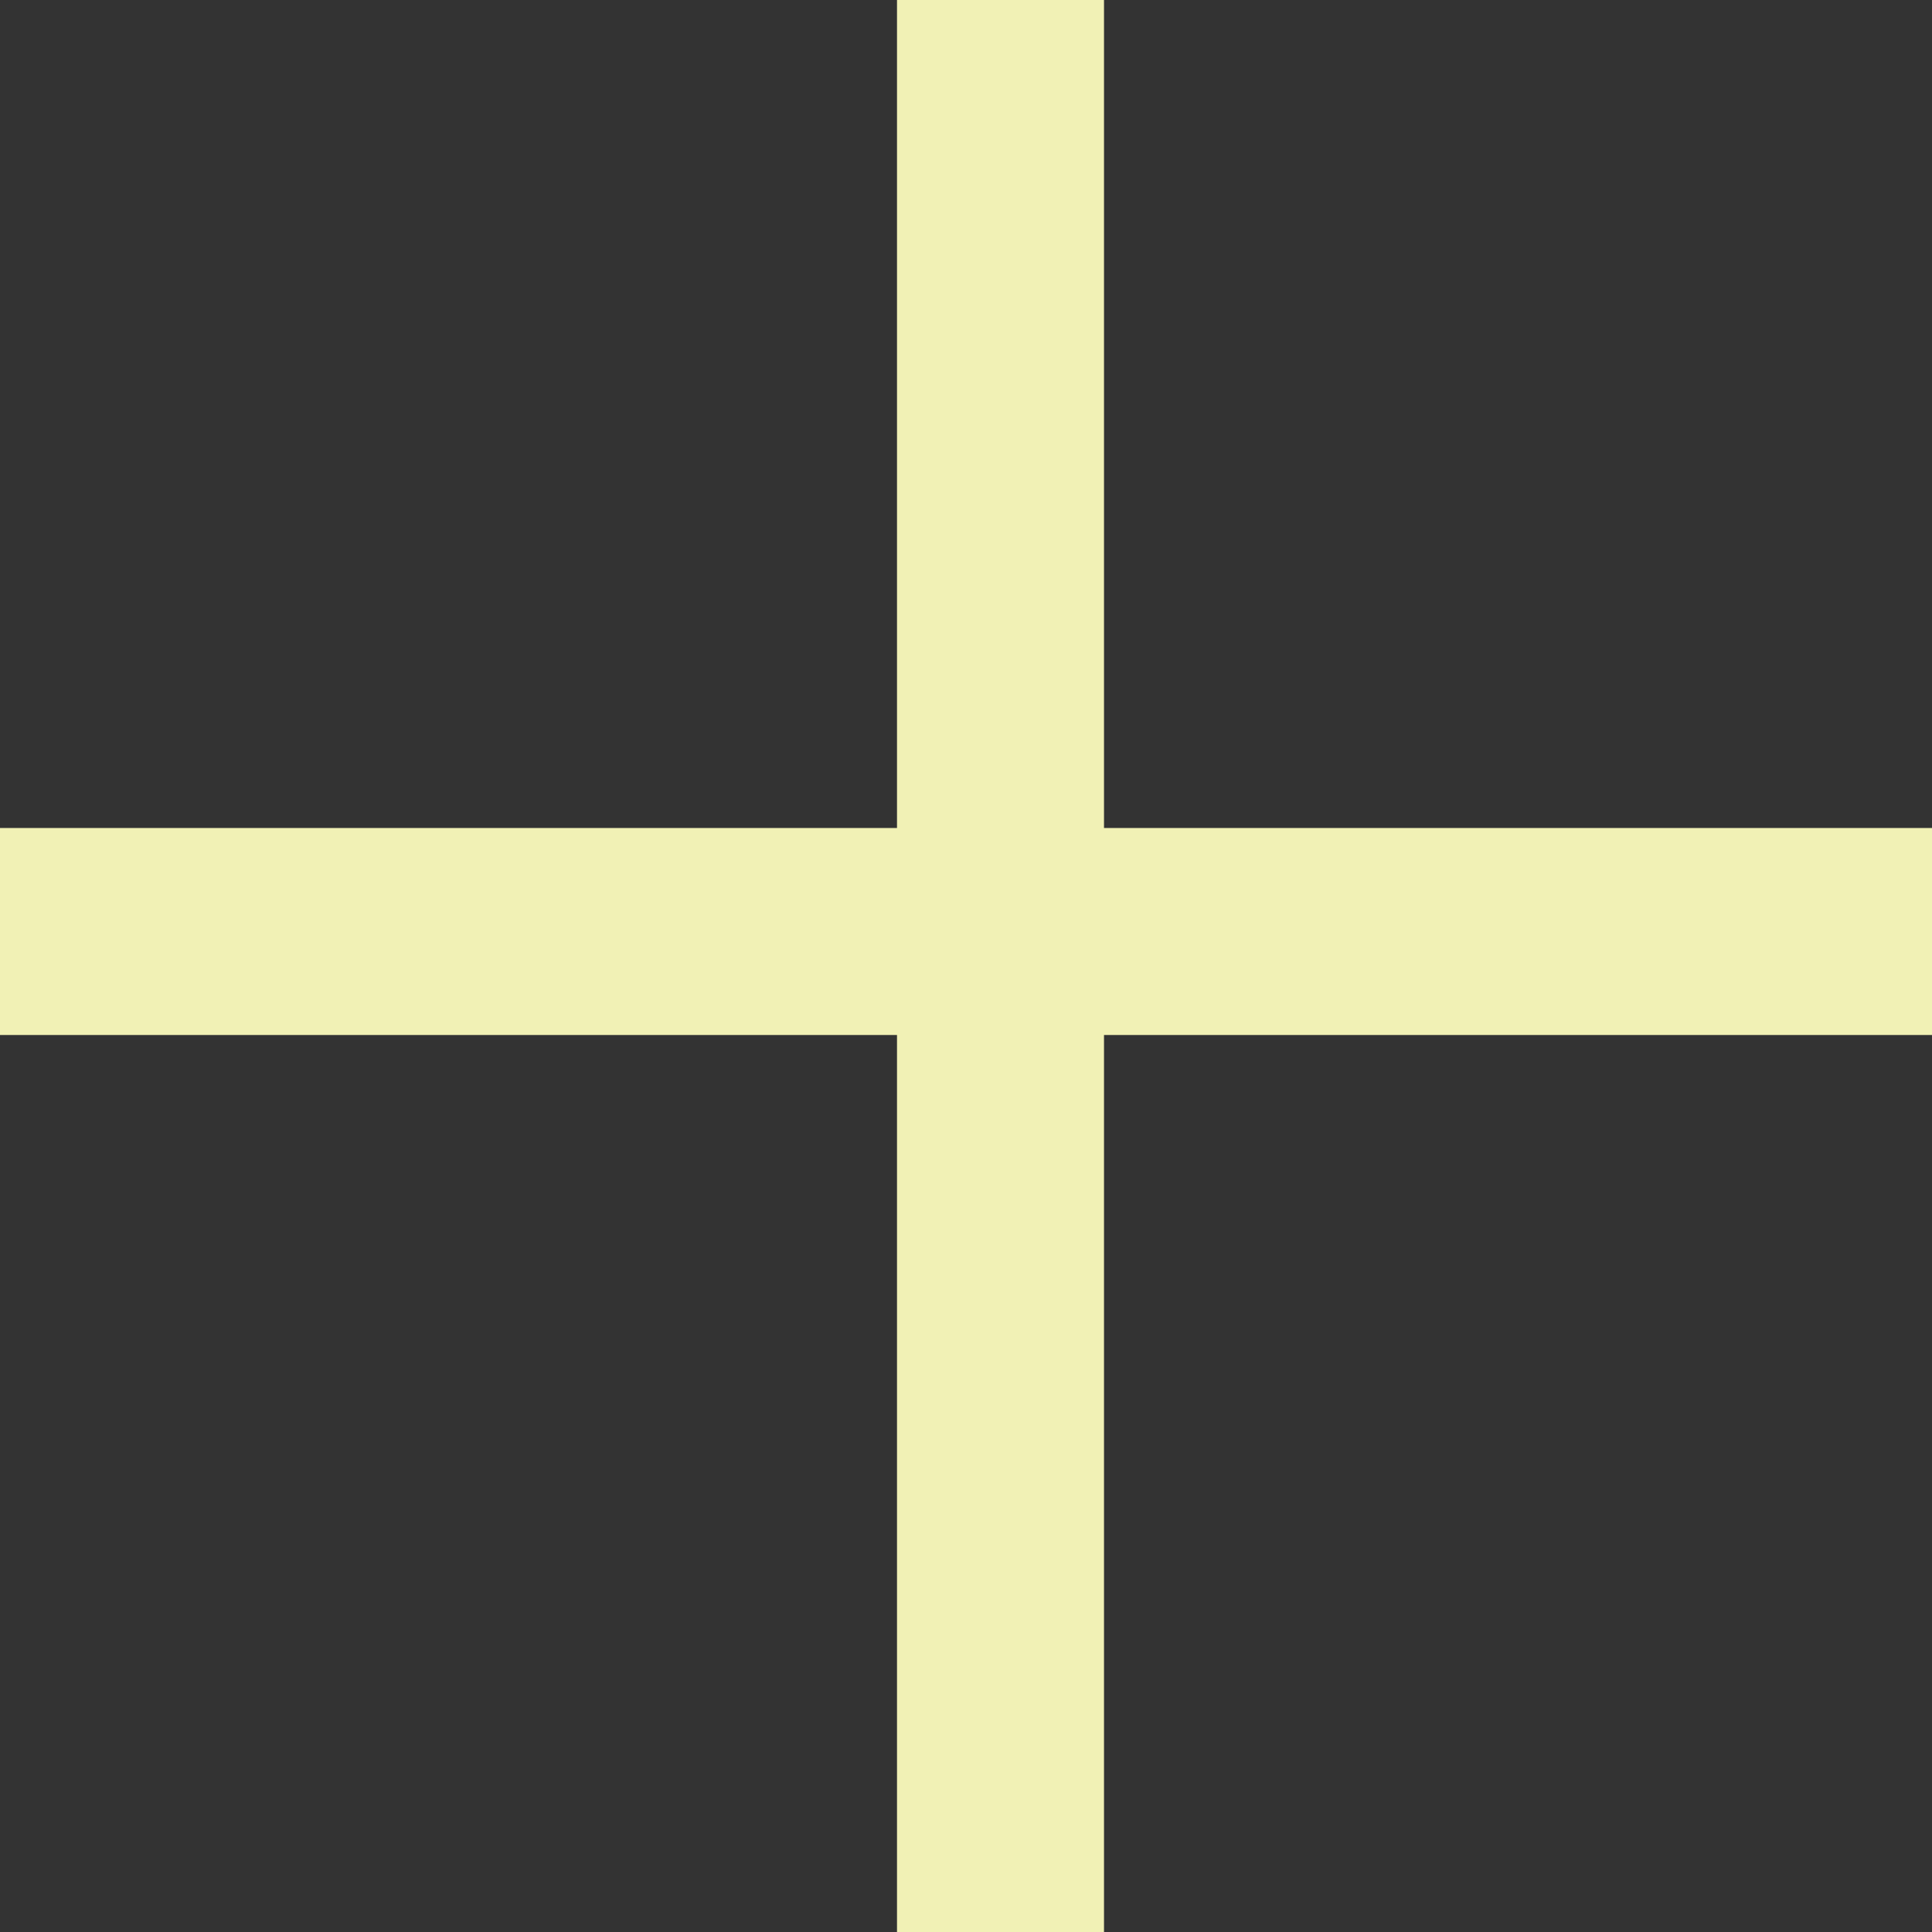
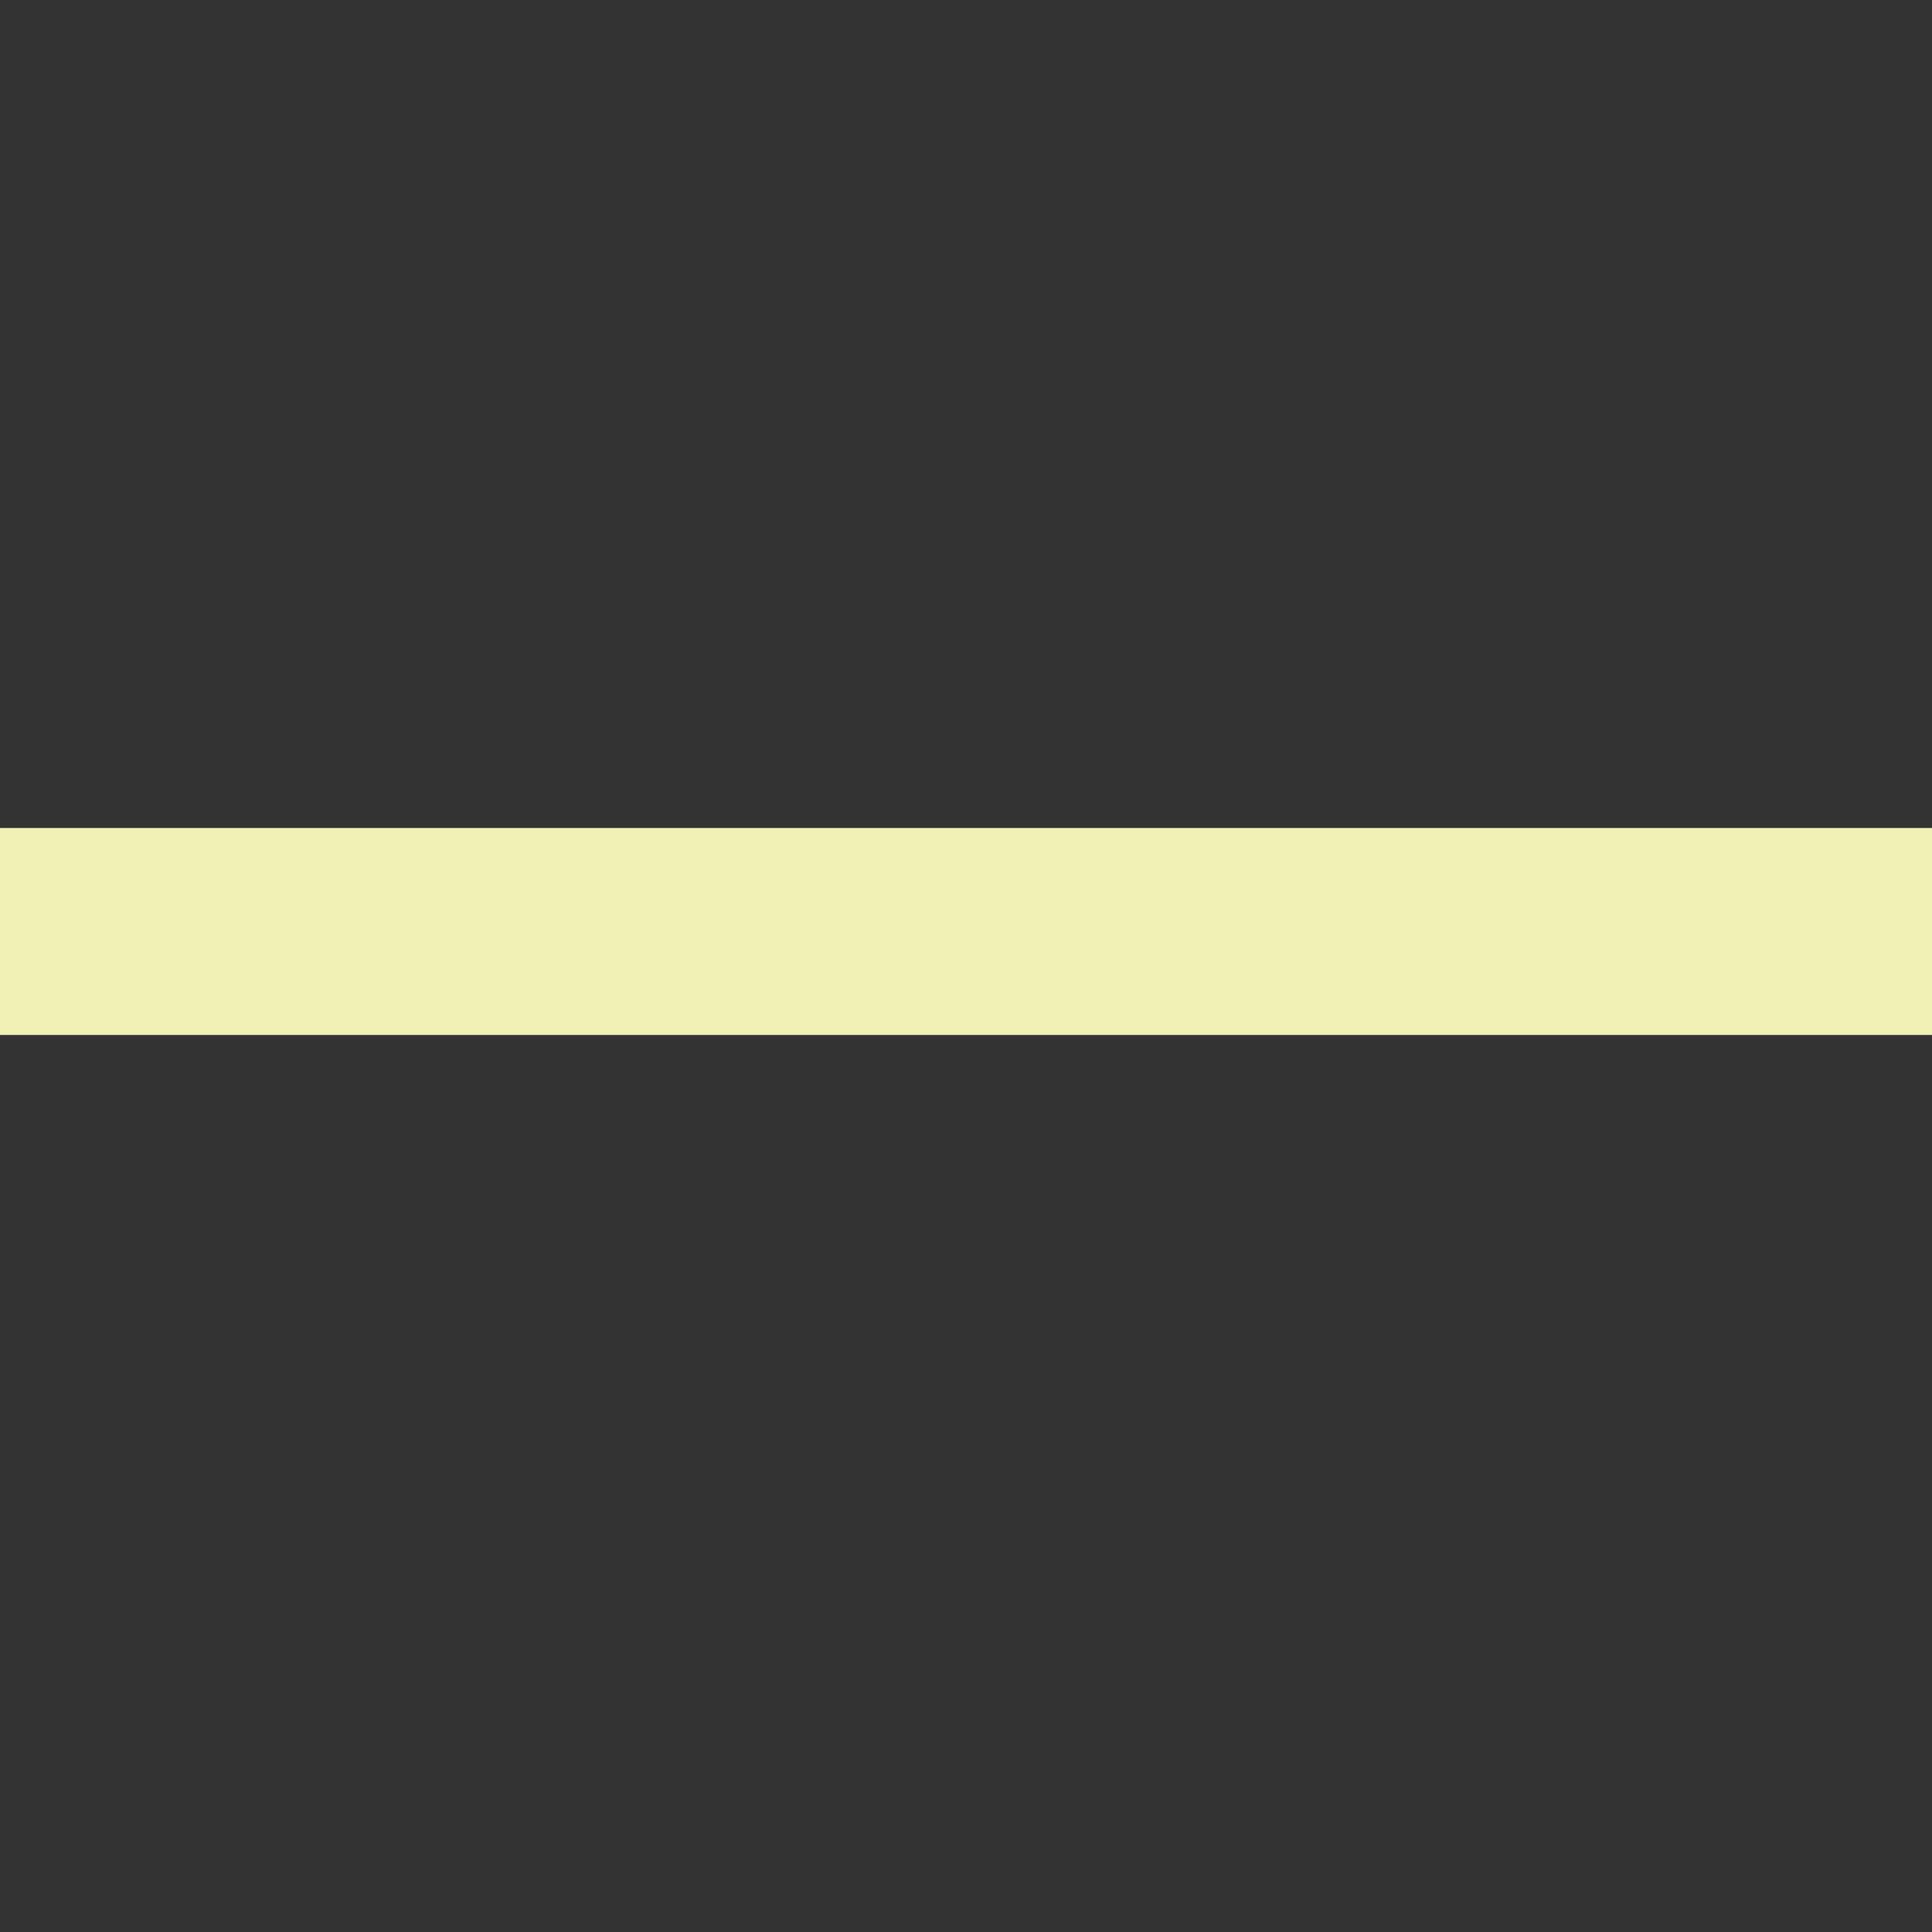
<svg xmlns="http://www.w3.org/2000/svg" width="28" height="28" viewBox="0 0 28 28">
  <rect x="0" y="0" width="28" height="28" fill="#333333" stroke="none" />
  <g id="Group_3012" data-name="Group 3012" transform="translate(-175 -3986.965)">
    <path id="Path_775" data-name="Path 775" d="M0,0H28V3H0Z" transform="translate(175 3998.965)" fill="#F1F1B5" />
-     <path id="Path_776" data-name="Path 776" d="M0,0H28V3H0Z" transform="translate(191 3986.965) rotate(90)" fill="#F1F1B5" />
  </g>
</svg>